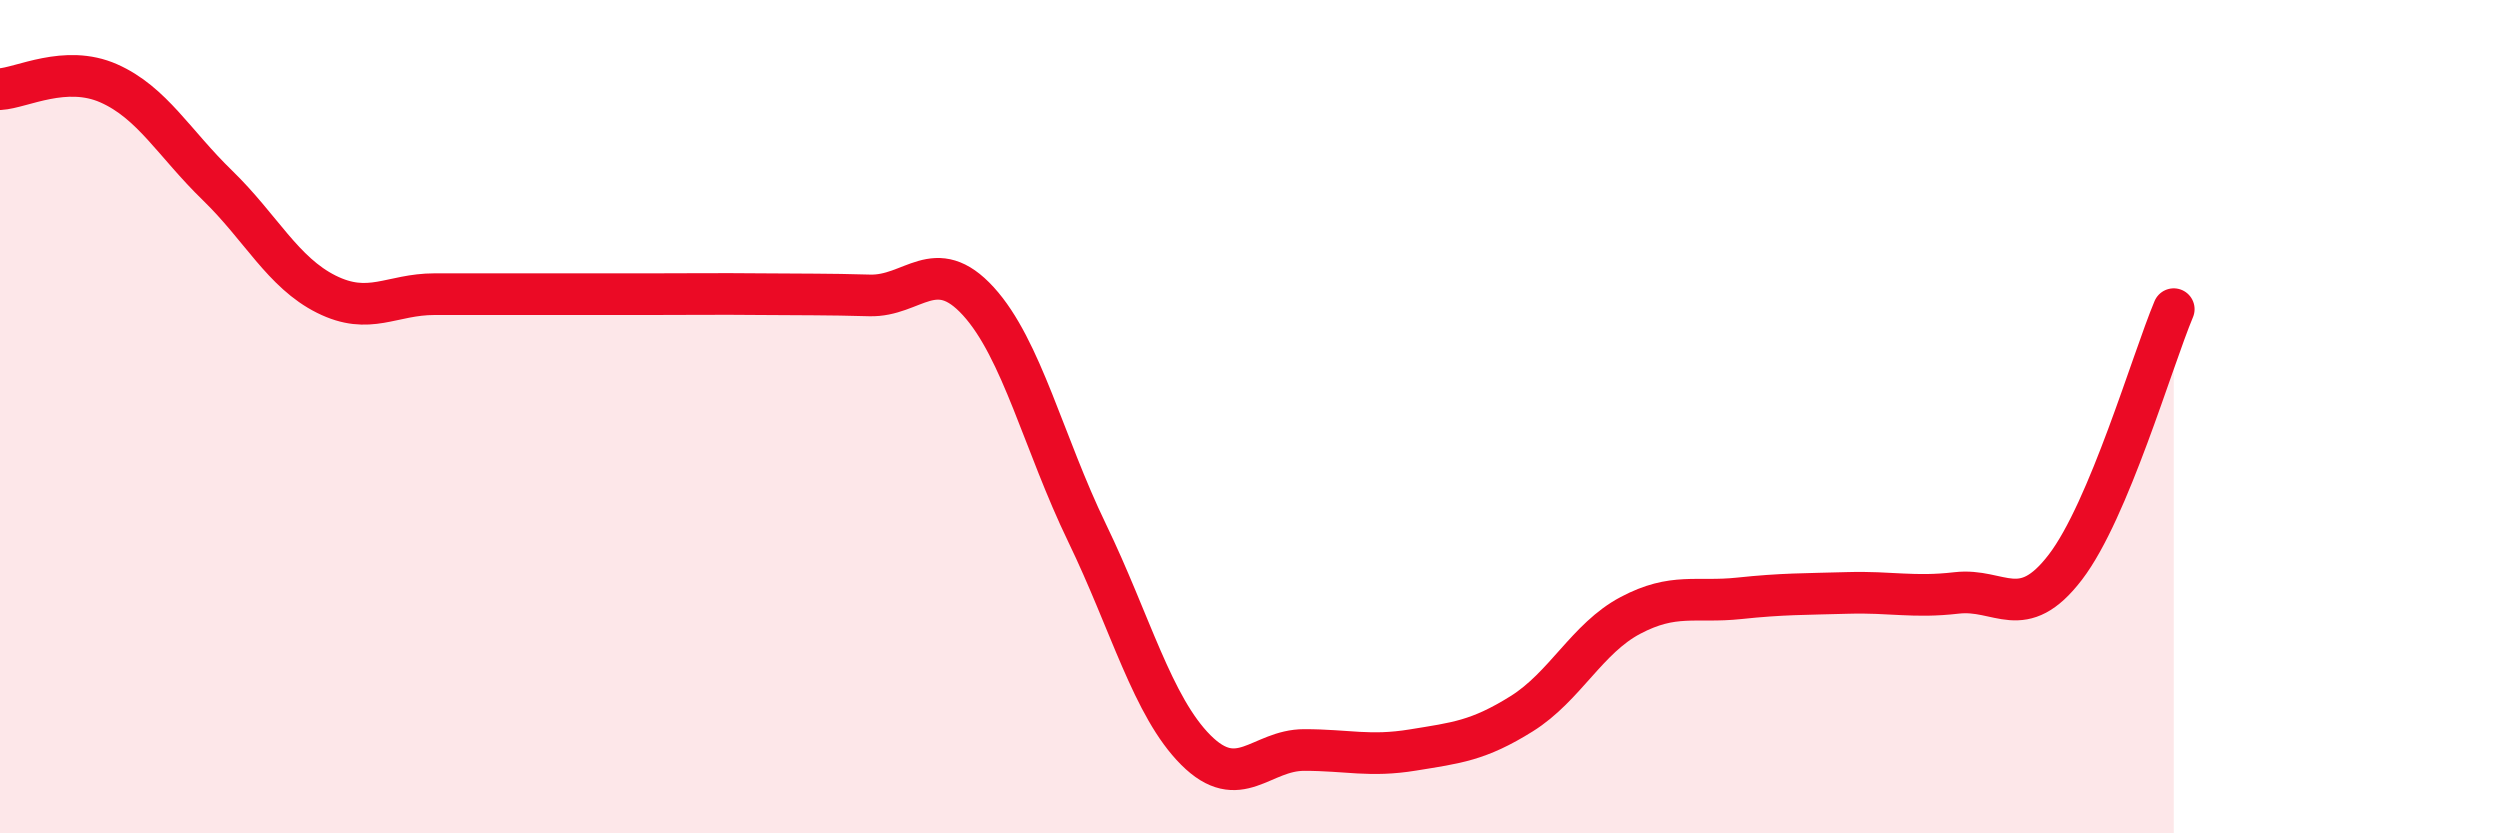
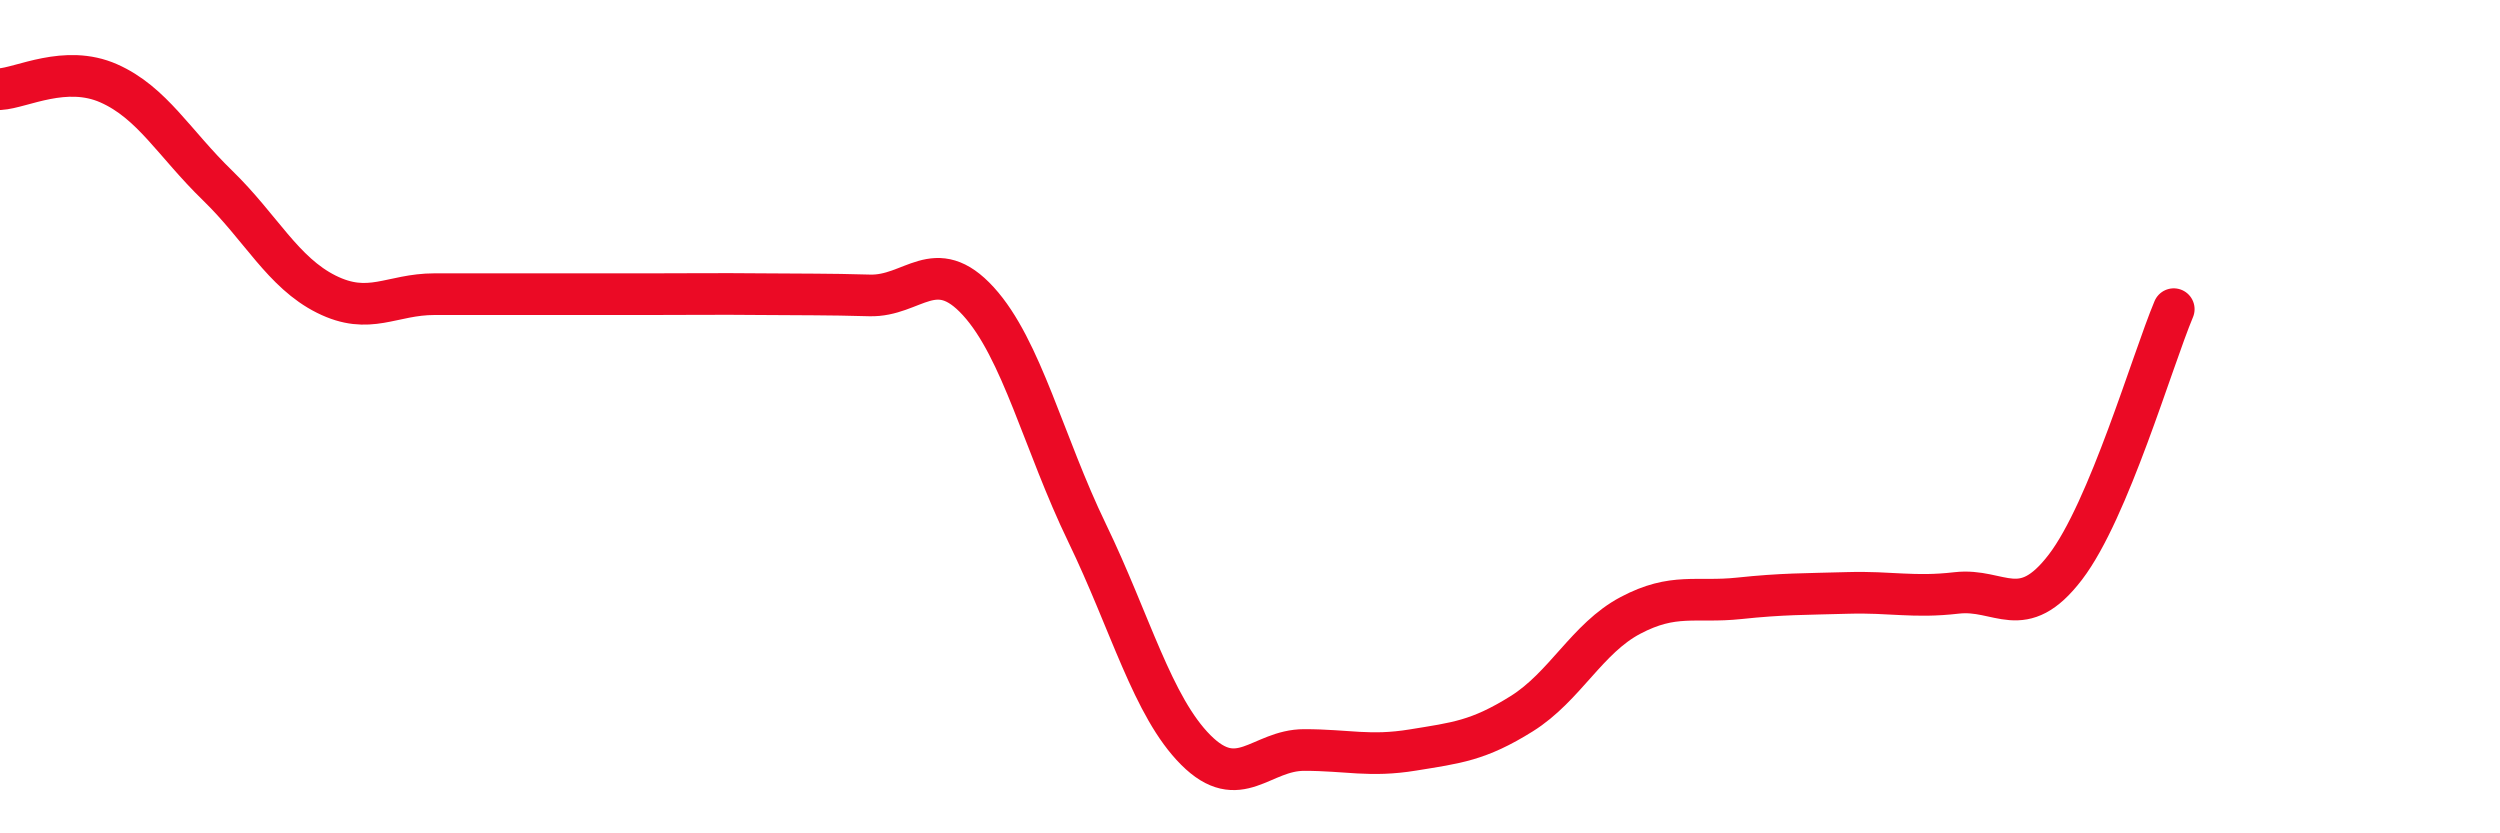
<svg xmlns="http://www.w3.org/2000/svg" width="60" height="20" viewBox="0 0 60 20">
-   <path d="M 0,2.14 C 0.52,2.11 1.57,1.54 2.61,2 C 3.65,2.46 4.18,3.44 5.22,4.45 C 6.26,5.46 6.79,6.54 7.83,7.06 C 8.87,7.58 9.39,7.06 10.43,7.06 C 11.47,7.06 12,7.06 13.04,7.06 C 14.08,7.06 14.61,7.06 15.65,7.06 C 16.69,7.06 17.22,7.05 18.26,7.06 C 19.3,7.07 19.83,7.06 20.87,7.09 C 21.91,7.12 22.44,6.09 23.48,7.23 C 24.52,8.37 25.05,10.64 26.09,12.79 C 27.13,14.94 27.66,16.96 28.7,18 C 29.74,19.04 30.26,18 31.3,18 C 32.34,18 32.87,18.17 33.91,18 C 34.95,17.83 35.48,17.78 36.52,17.13 C 37.56,16.48 38.09,15.32 39.13,14.77 C 40.17,14.22 40.7,14.47 41.74,14.36 C 42.78,14.25 43.31,14.26 44.35,14.23 C 45.39,14.2 45.92,14.35 46.96,14.23 C 48,14.11 48.53,14.97 49.57,13.61 C 50.61,12.25 51.65,8.66 52.17,7.42L52.17 20L0 20Z" fill="#EB0A25" opacity="0.1" stroke-linecap="round" stroke-linejoin="round" />
  <path d="M 0,2.14 C 0.52,2.11 1.57,1.54 2.61,2 C 3.65,2.46 4.18,3.44 5.22,4.45 C 6.26,5.46 6.79,6.54 7.83,7.06 C 8.87,7.58 9.39,7.06 10.43,7.06 C 11.47,7.06 12,7.06 13.04,7.06 C 14.08,7.06 14.61,7.06 15.65,7.06 C 16.69,7.06 17.22,7.05 18.26,7.06 C 19.3,7.07 19.83,7.06 20.87,7.09 C 21.91,7.12 22.44,6.09 23.48,7.23 C 24.52,8.37 25.05,10.64 26.09,12.79 C 27.13,14.94 27.66,16.96 28.7,18 C 29.74,19.04 30.26,18 31.3,18 C 32.34,18 32.87,18.17 33.91,18 C 34.95,17.83 35.48,17.78 36.52,17.13 C 37.56,16.48 38.09,15.32 39.13,14.77 C 40.17,14.22 40.7,14.47 41.74,14.36 C 42.78,14.25 43.31,14.26 44.35,14.23 C 45.39,14.2 45.92,14.35 46.96,14.23 C 48,14.11 48.53,14.97 49.57,13.61 C 50.61,12.25 51.65,8.66 52.17,7.42" stroke="#EB0A25" stroke-width="1" fill="none" stroke-linecap="round" stroke-linejoin="round" />
</svg>